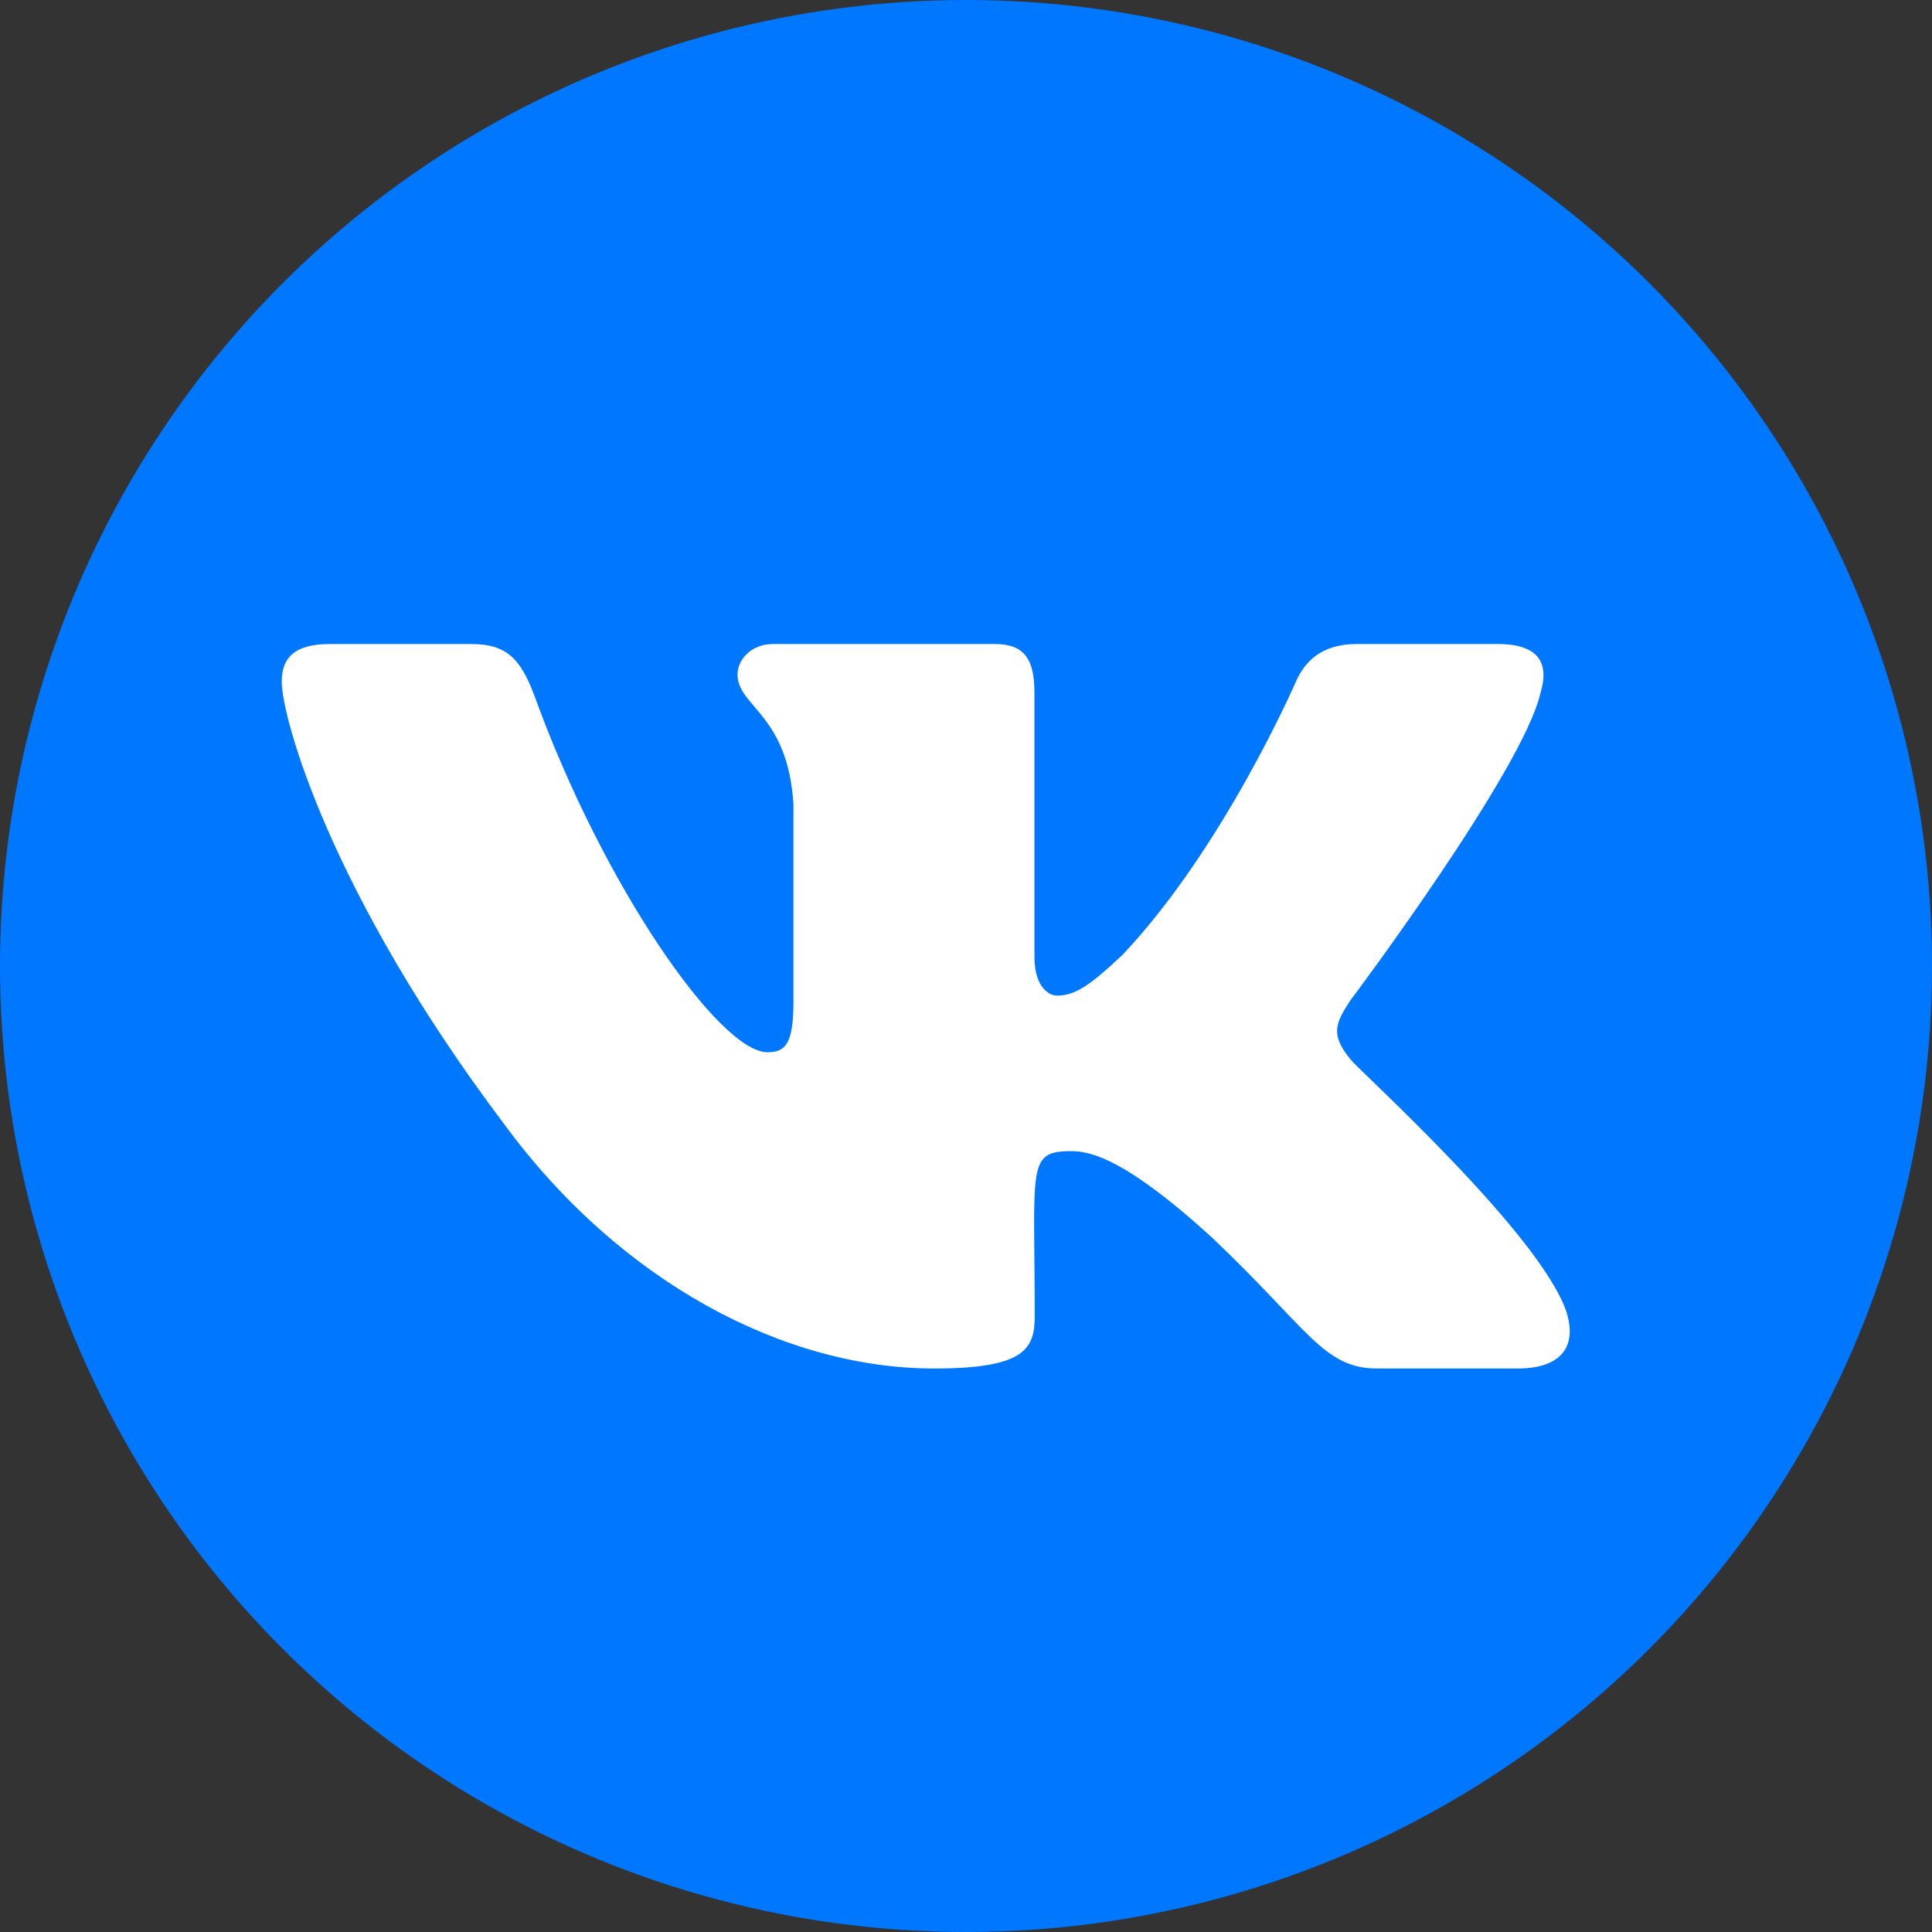
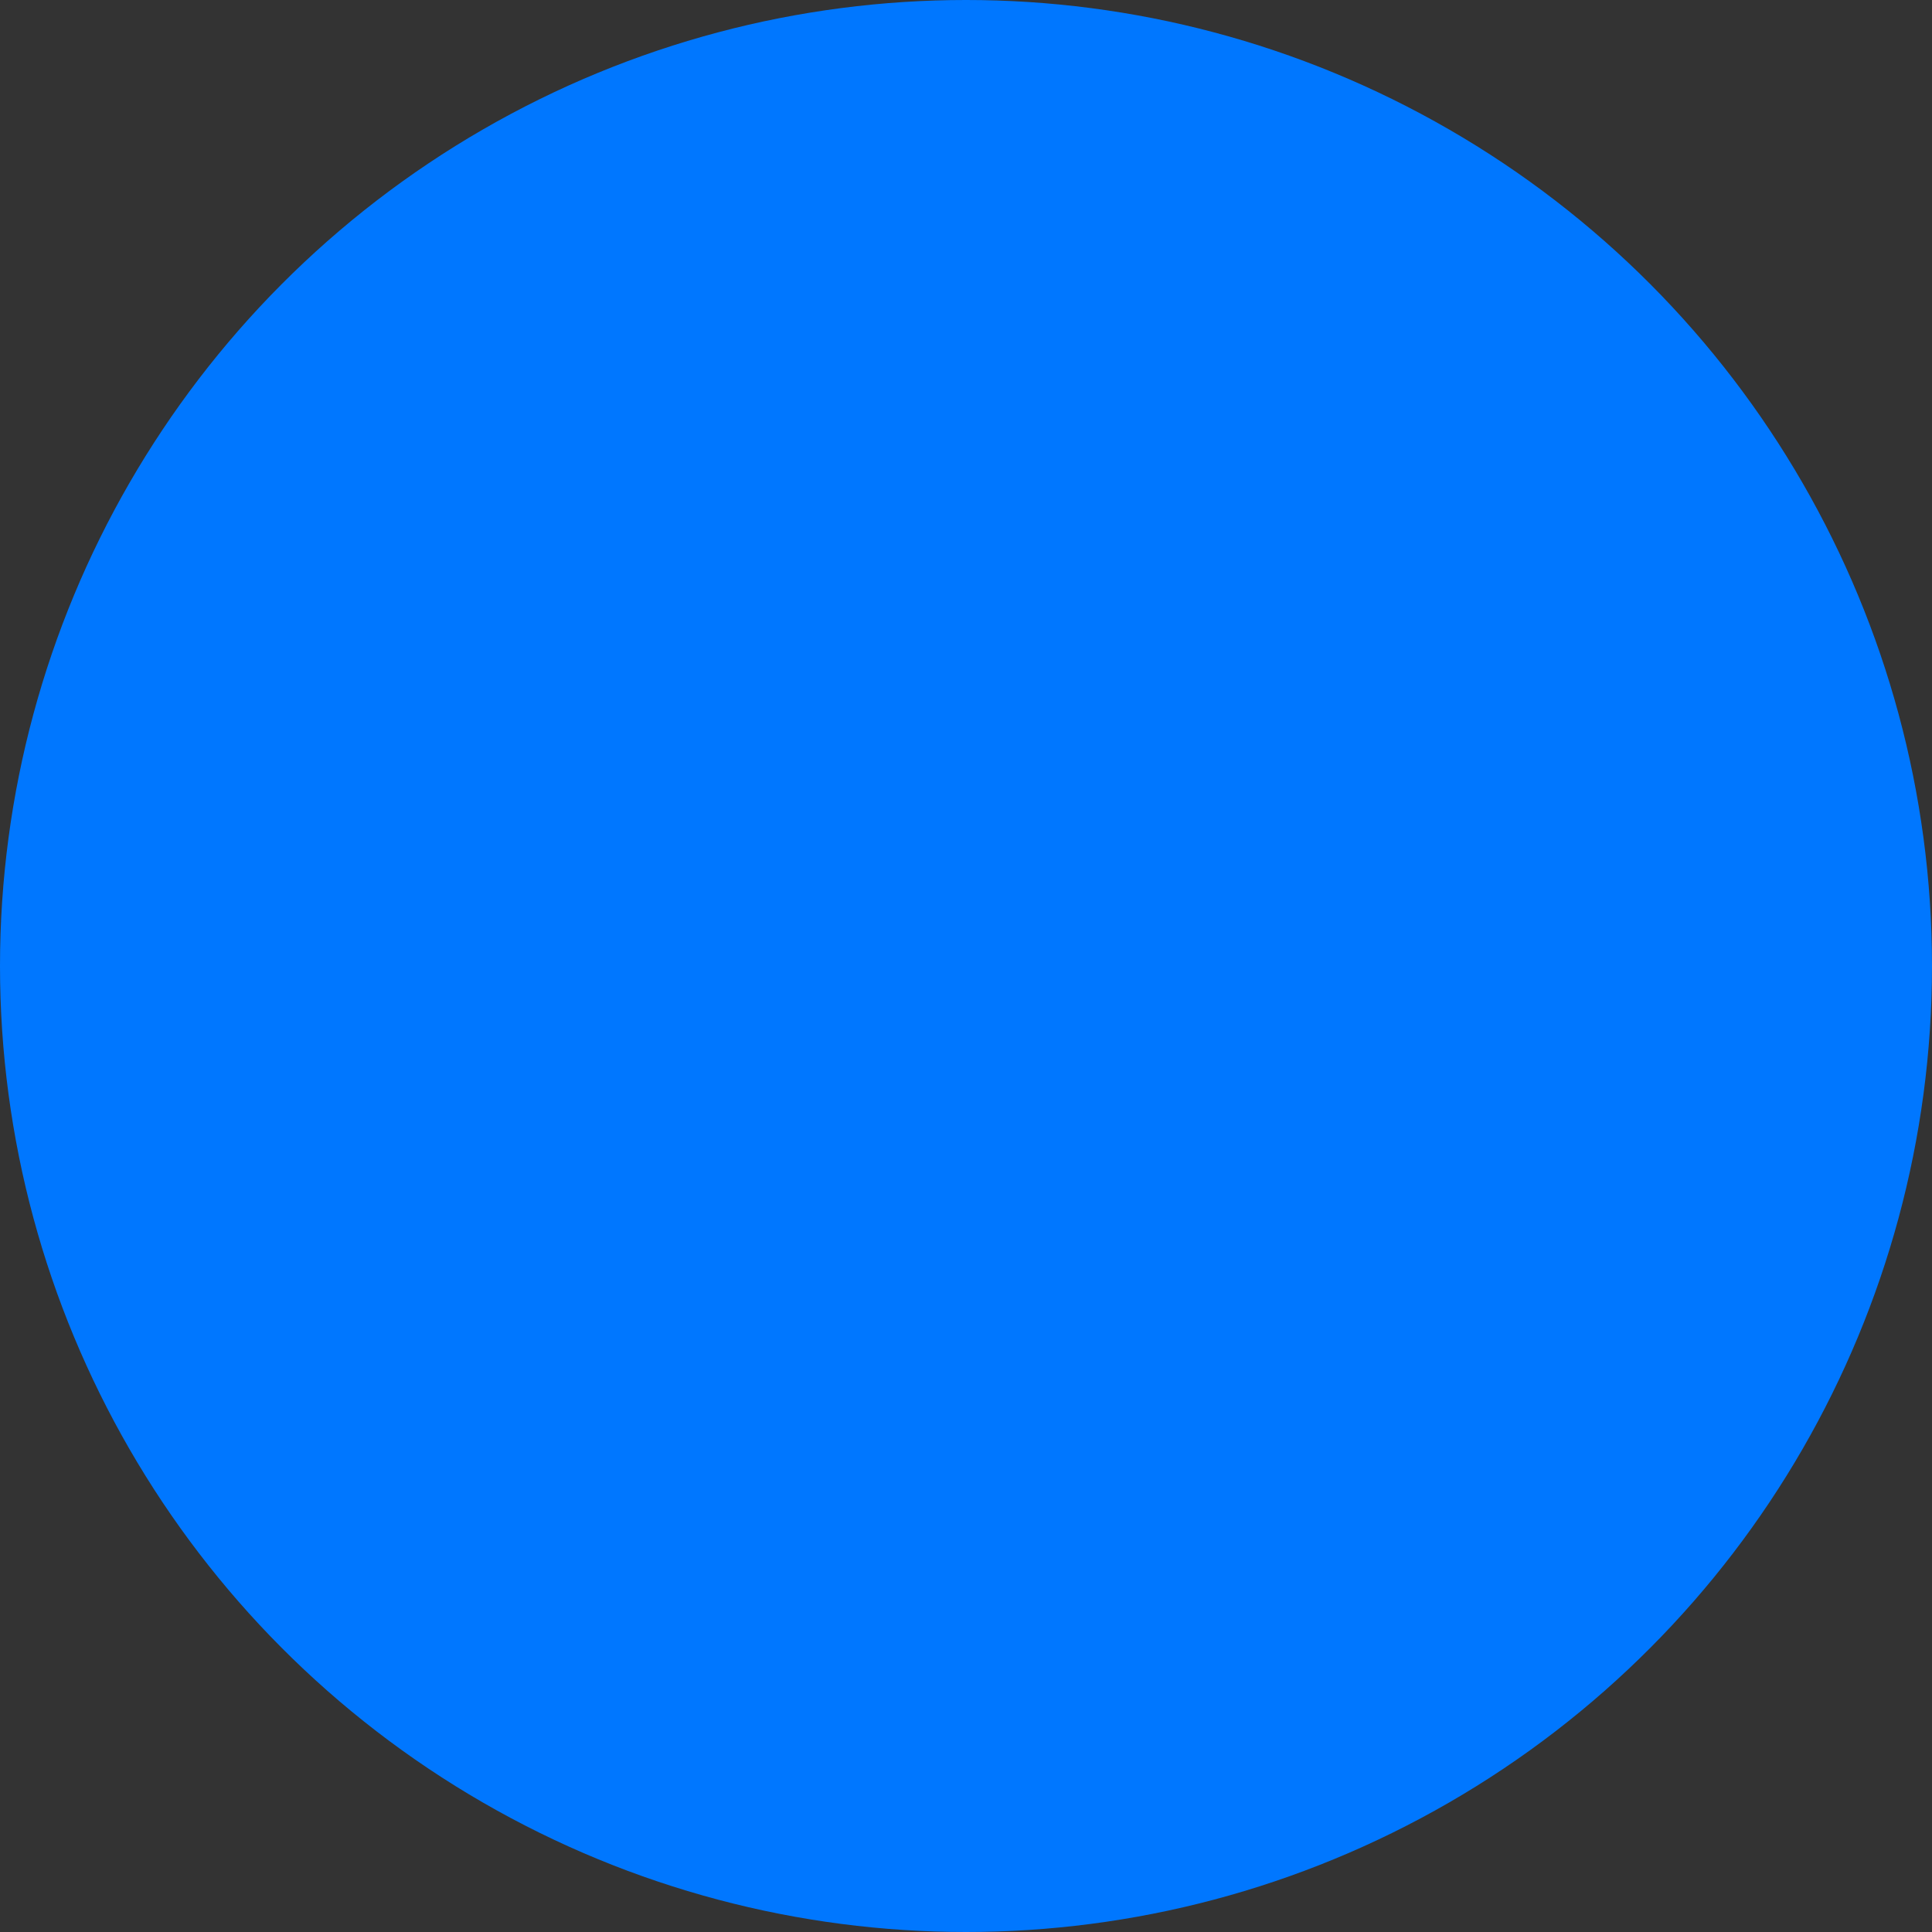
<svg xmlns="http://www.w3.org/2000/svg" width="48" height="48" viewBox="0 0 48 48" fill="none">
  <rect x="0" y="0" width="48" height="48" fill="#333333" stroke="none" />
  <circle cx="24" cy="24" r="24" fill="#0077FF" />
-   <path d="M38.271 17.221C38.49 16.517 38.271 16 37.213 16H33.714C32.823 16 32.413 16.444 32.194 16.939C32.194 16.939 30.411 21.051 27.893 23.718C27.079 24.488 26.705 24.736 26.259 24.736C26.039 24.736 25.701 24.488 25.701 23.785V17.221C25.701 16.377 25.451 16 24.715 16H19.214C18.655 16 18.323 16.394 18.323 16.759C18.323 17.558 19.582 17.744 19.713 19.994V24.876C19.713 25.945 19.511 26.142 19.065 26.142C17.877 26.142 14.99 22.013 13.279 17.288C12.934 16.371 12.596 16 11.699 16H8.2C7.202 16 7 16.444 7 16.939C7 17.817 8.188 22.176 12.531 27.936C15.424 31.868 19.499 34 23.206 34C25.433 34 25.707 33.528 25.707 32.712C25.707 28.954 25.505 28.6 26.621 28.6C27.138 28.6 28.029 28.848 30.108 30.743C32.485 32.993 32.877 34 34.207 34H37.706C38.704 34 39.209 33.528 38.918 32.594C38.253 30.631 33.756 26.592 33.554 26.322C33.037 25.692 33.186 25.411 33.554 24.848C33.56 24.843 37.831 19.15 38.271 17.221Z" fill="white" />
</svg>